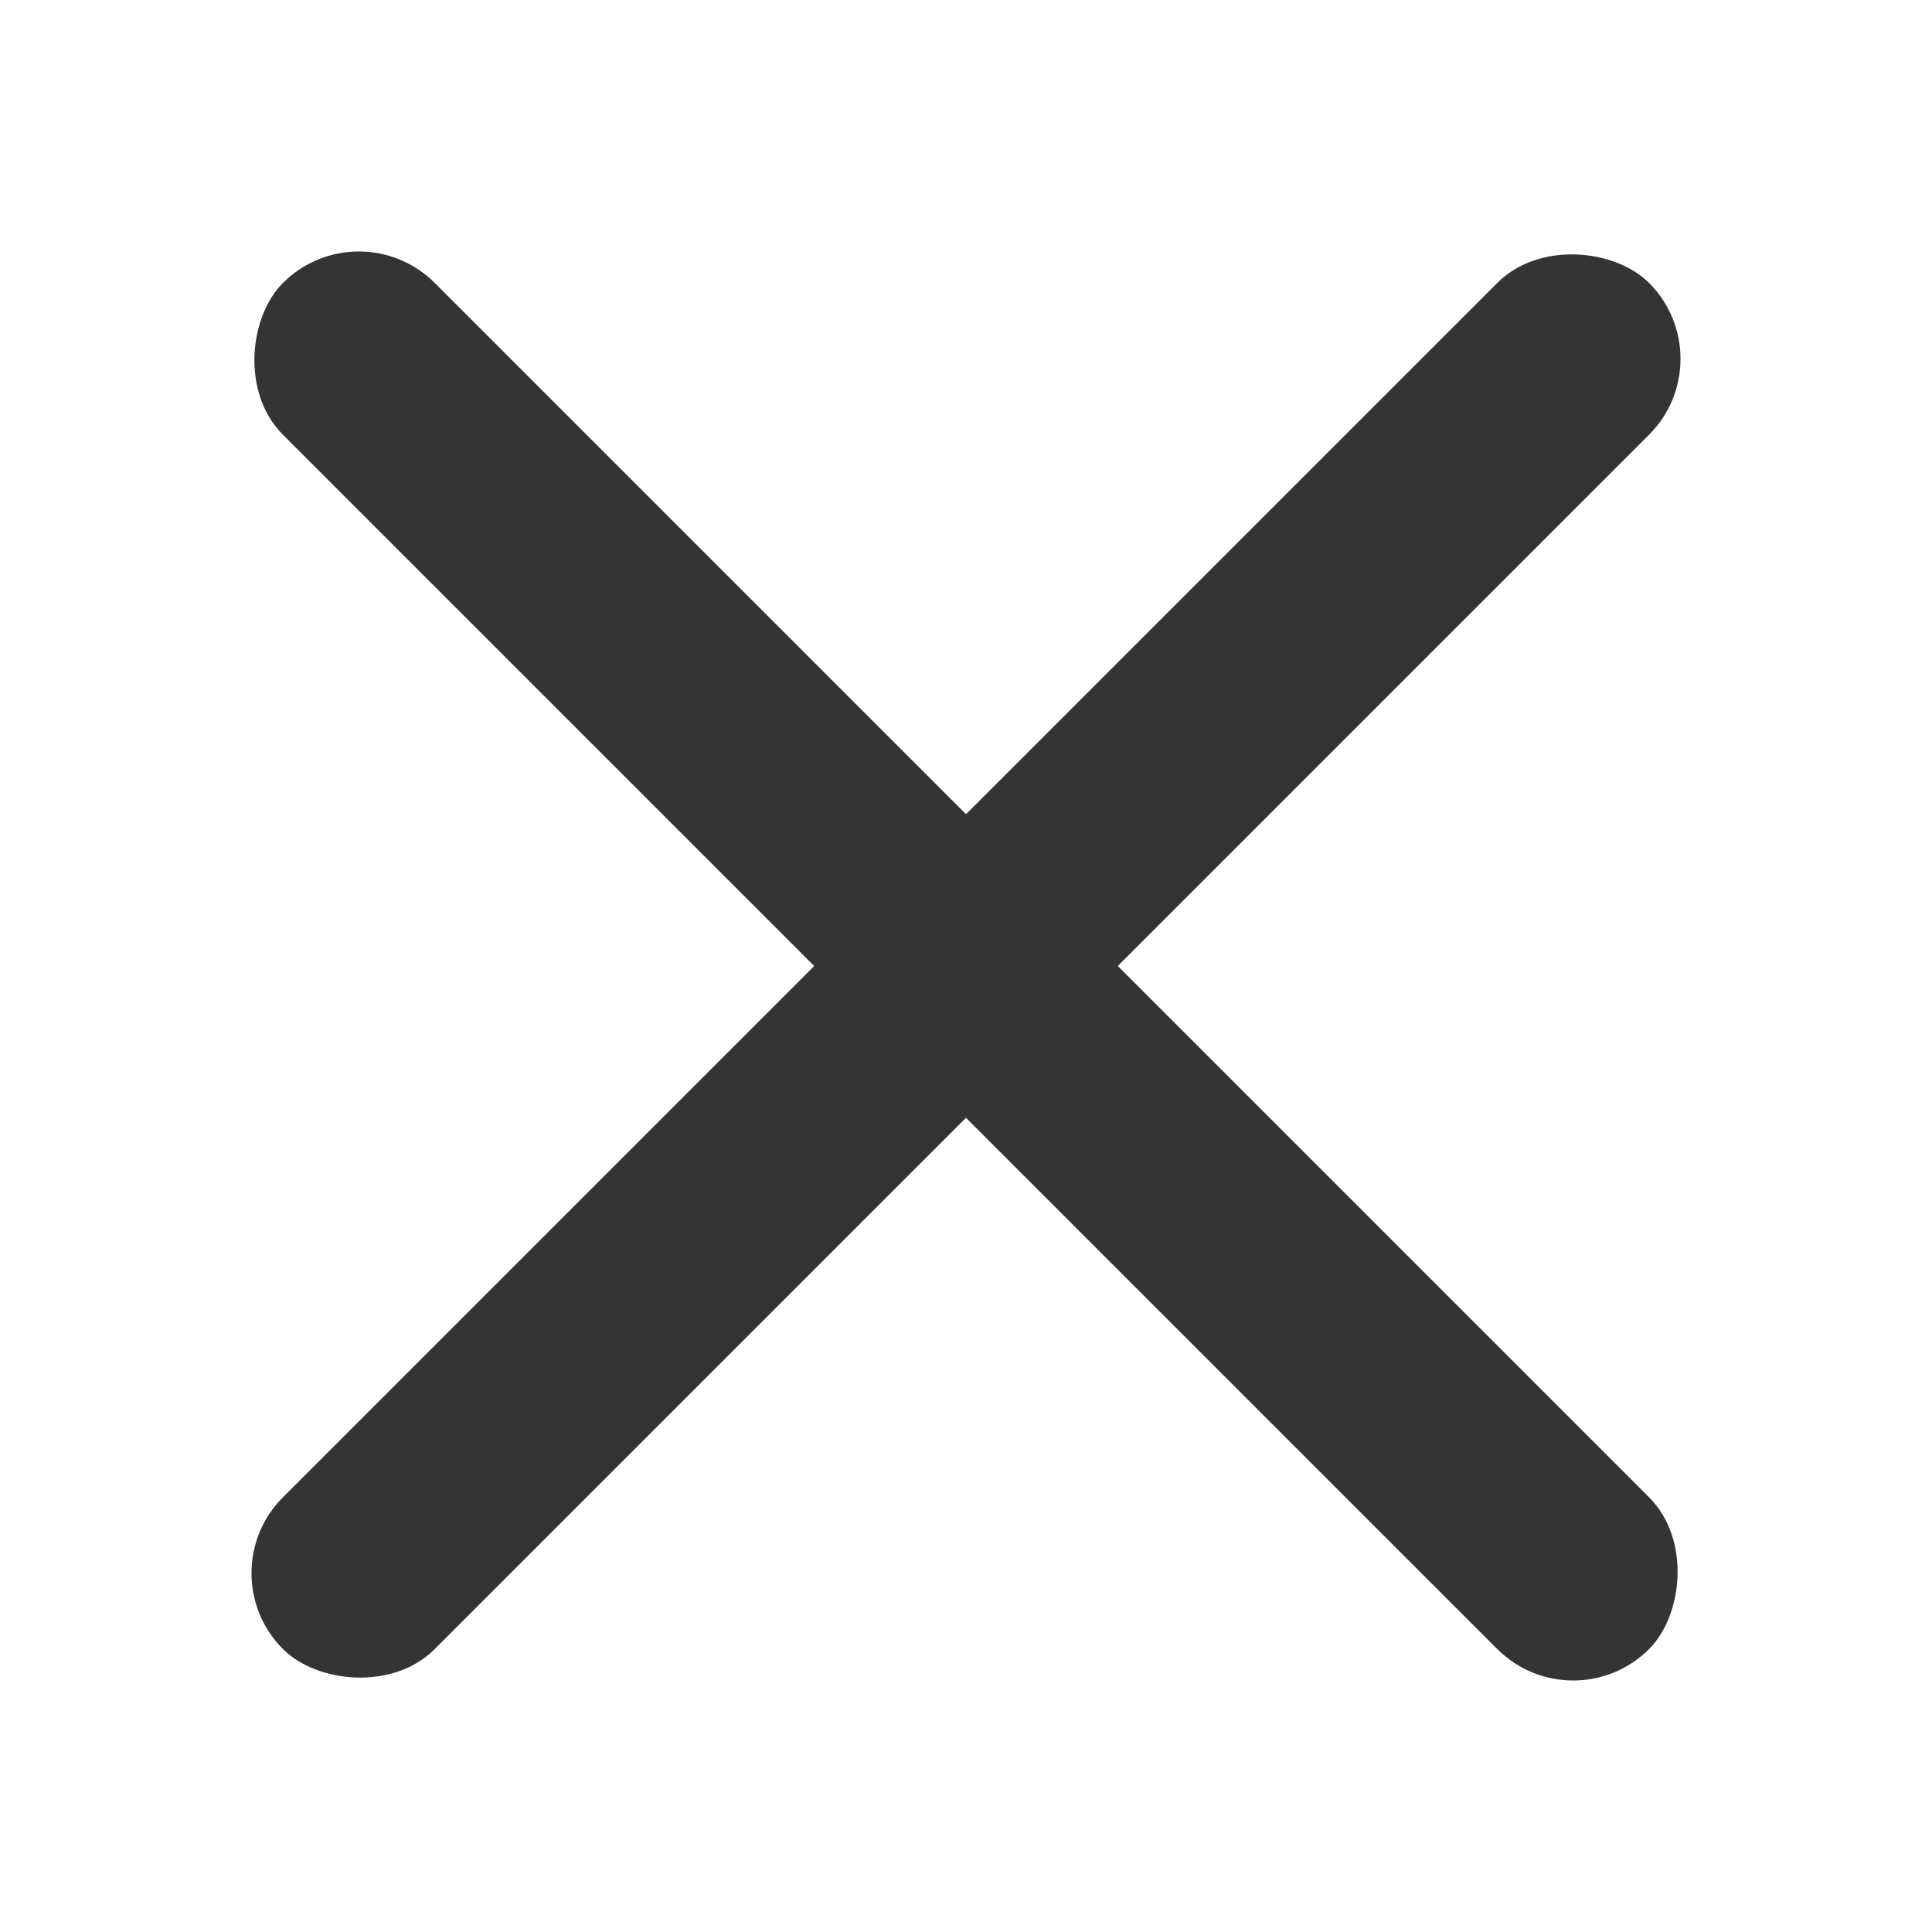
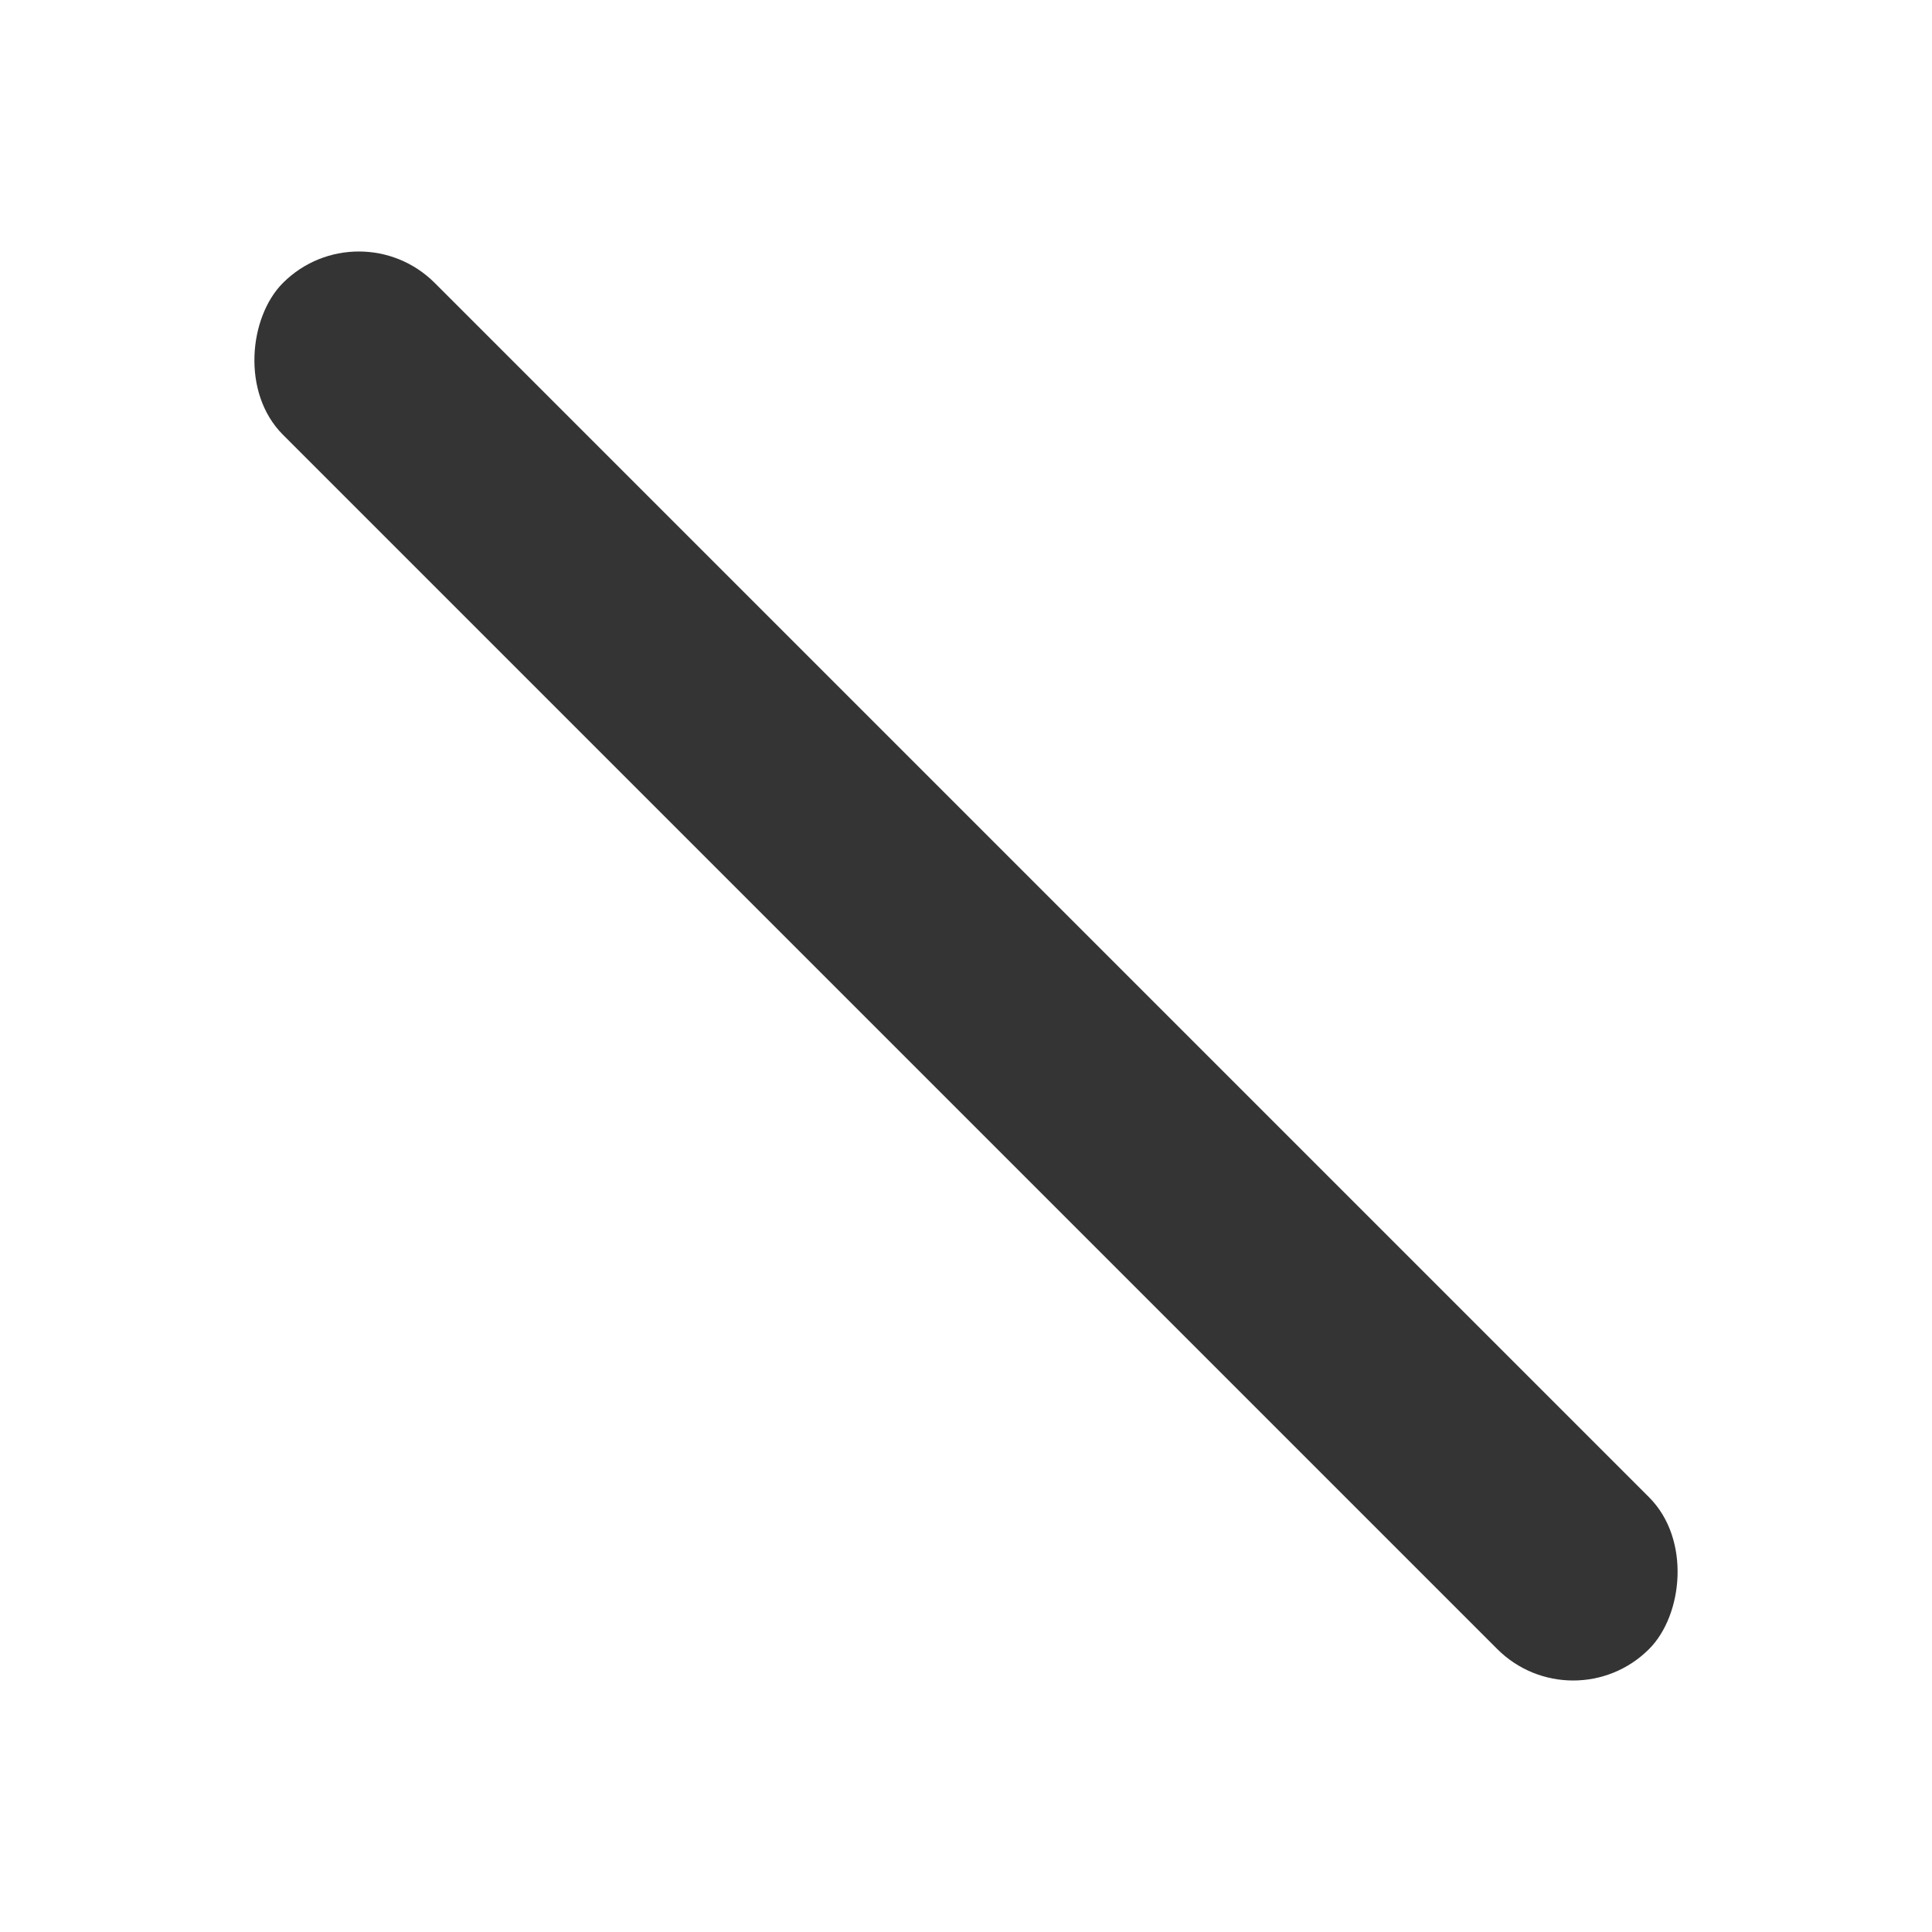
<svg xmlns="http://www.w3.org/2000/svg" width="18px" height="18px" viewBox="0 0 18 18" version="1.1">
  <title>Artboard</title>
  <g id="Artboard" stroke="none" stroke-width="1" fill="none" fill-rule="evenodd">
-     <rect id="Rectangle" fill="#343434" transform="translate(9, 9) rotate(-45) translate(-9, -9) " x="0" y="8" width="18" height="2" rx="1" />
    <rect id="Rectangle" fill="#343434" transform="translate(9, 9) rotate(45) translate(-9, -9) " x="0" y="8" width="18" height="2" rx="1" />
  </g>
</svg>